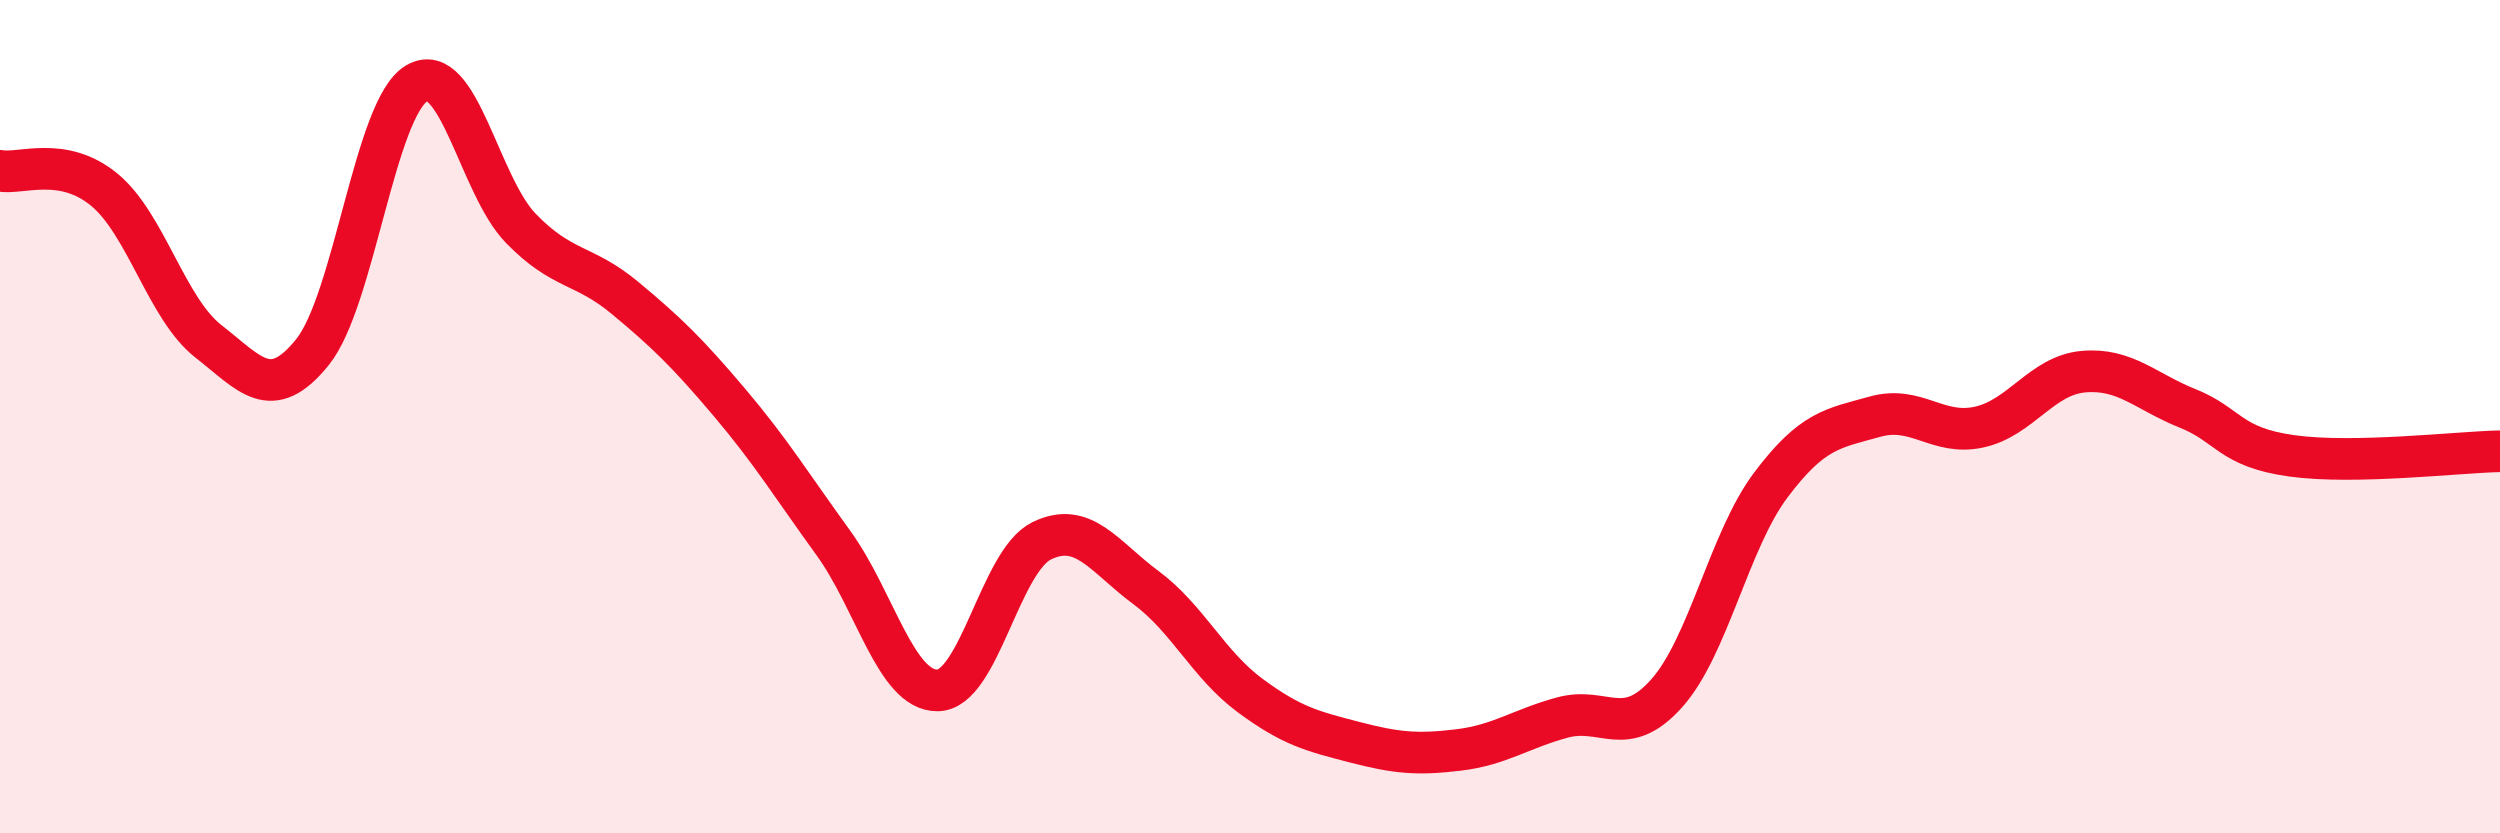
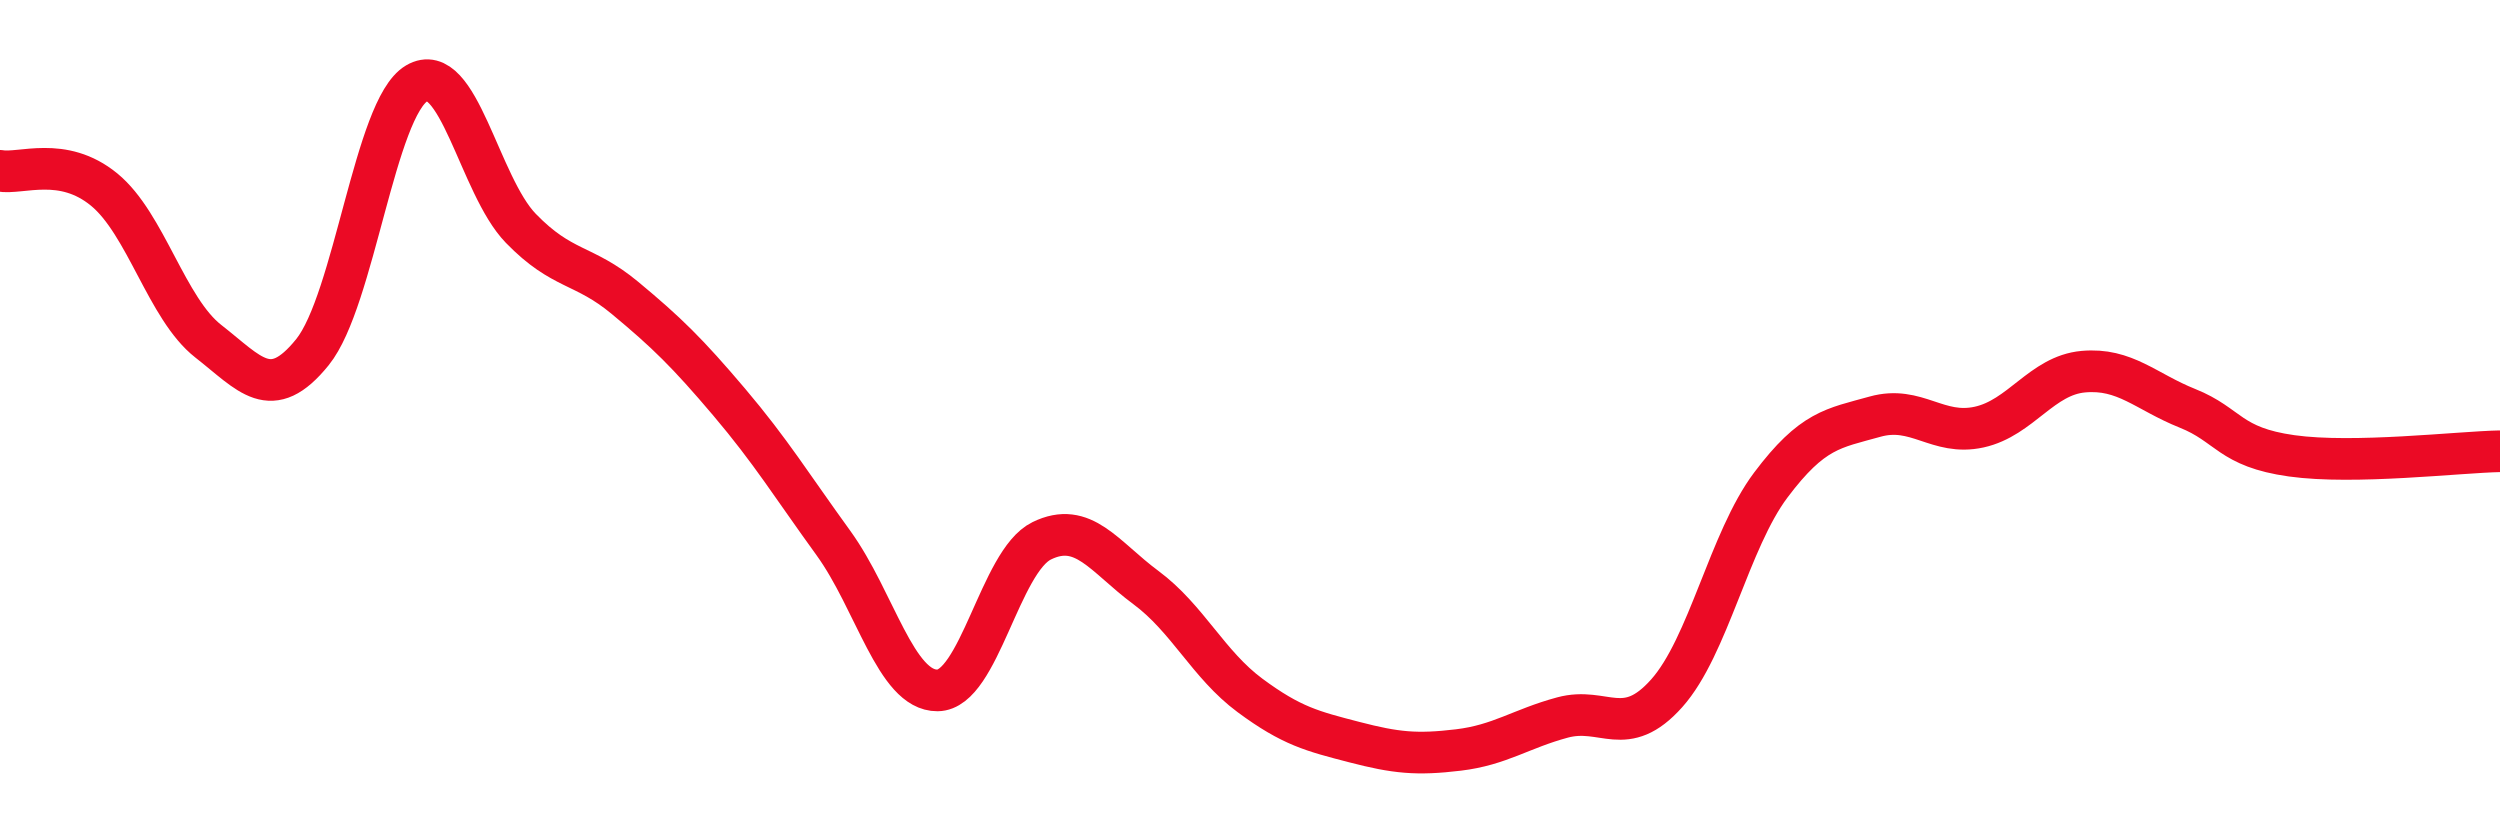
<svg xmlns="http://www.w3.org/2000/svg" width="60" height="20" viewBox="0 0 60 20">
-   <path d="M 0,4.1 C 0.5,4.19 1.5,3.73 2.5,4.55 C 3.5,5.37 4,7.41 5,8.19 C 6,8.97 6.5,9.69 7.5,8.45 C 8.5,7.21 9,2.59 10,2 C 11,1.41 11.5,4.45 12.5,5.48 C 13.5,6.51 14,6.32 15,7.15 C 16,7.98 16.5,8.47 17.5,9.65 C 18.5,10.83 19,11.65 20,13.03 C 21,14.41 21.5,16.58 22.5,16.57 C 23.5,16.56 24,13.47 25,12.98 C 26,12.49 26.5,13.36 27.5,14.1 C 28.5,14.84 29,15.95 30,16.69 C 31,17.43 31.5,17.55 32.5,17.81 C 33.5,18.07 34,18.12 35,18 C 36,17.88 36.5,17.49 37.5,17.22 C 38.5,16.95 39,17.76 40,16.64 C 41,15.52 41.5,12.97 42.5,11.64 C 43.5,10.31 44,10.28 45,10 C 46,9.72 46.5,10.47 47.5,10.25 C 48.5,10.03 49,9.01 50,8.92 C 51,8.83 51.5,9.4 52.5,9.8 C 53.5,10.2 53.5,10.73 55,10.94 C 56.5,11.15 59,10.85 60,10.83L60 20L0 20Z" fill="#EB0A25" opacity="0.1" stroke-linecap="round" stroke-linejoin="round" />
  <path d="M 0,4.1 C 0.5,4.19 1.5,3.73 2.5,4.55 C 3.5,5.37 4,7.41 5,8.19 C 6,8.97 6.5,9.69 7.5,8.45 C 8.5,7.21 9,2.59 10,2 C 11,1.41 11.5,4.45 12.5,5.48 C 13.5,6.51 14,6.32 15,7.15 C 16,7.98 16.5,8.47 17.5,9.65 C 18.5,10.83 19,11.65 20,13.03 C 21,14.41 21.5,16.58 22.5,16.57 C 23.5,16.56 24,13.47 25,12.98 C 26,12.49 26.5,13.36 27.5,14.1 C 28.5,14.84 29,15.95 30,16.69 C 31,17.43 31.5,17.55 32.5,17.81 C 33.5,18.07 34,18.12 35,18 C 36,17.88 36.5,17.49 37.5,17.22 C 38.5,16.95 39,17.76 40,16.64 C 41,15.52 41.5,12.97 42.5,11.64 C 43.5,10.31 44,10.28 45,10 C 46,9.72 46.5,10.47 47.5,10.25 C 48.5,10.03 49,9.01 50,8.92 C 51,8.83 51.5,9.4 52.5,9.8 C 53.5,10.2 53.5,10.73 55,10.94 C 56.5,11.15 59,10.85 60,10.83" stroke="#EB0A25" stroke-width="1" fill="none" stroke-linecap="round" stroke-linejoin="round" />
</svg>